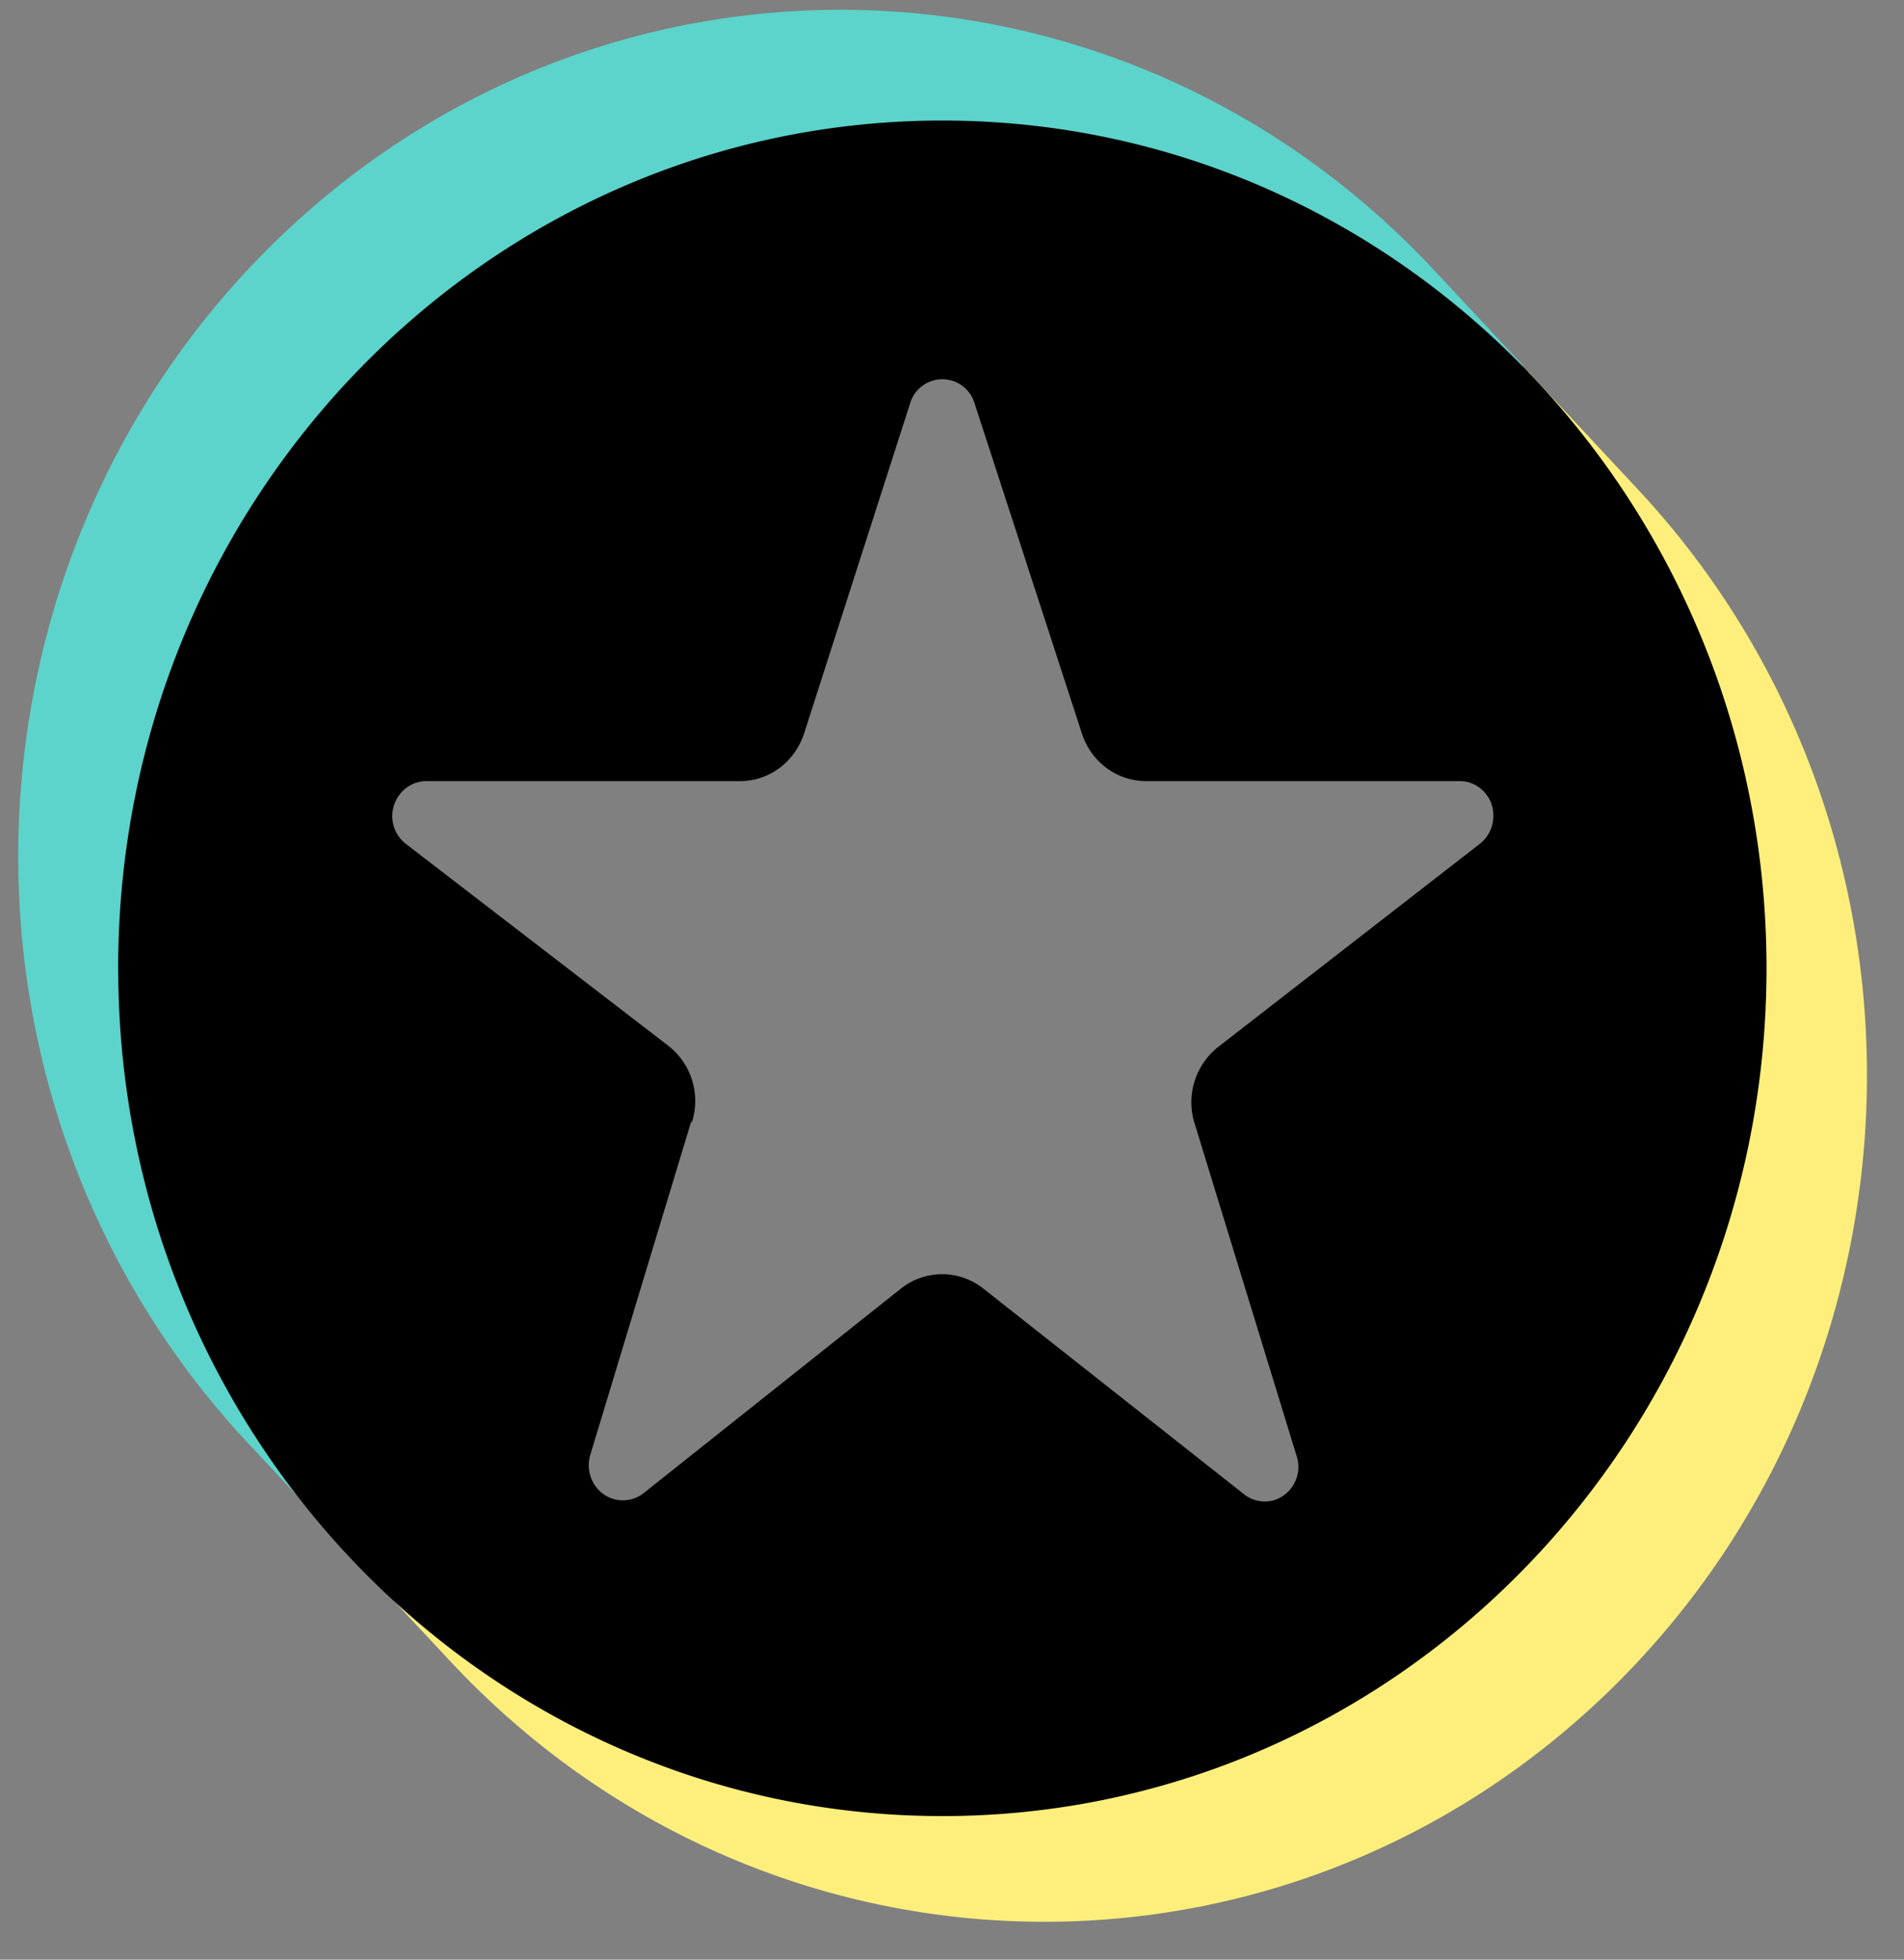
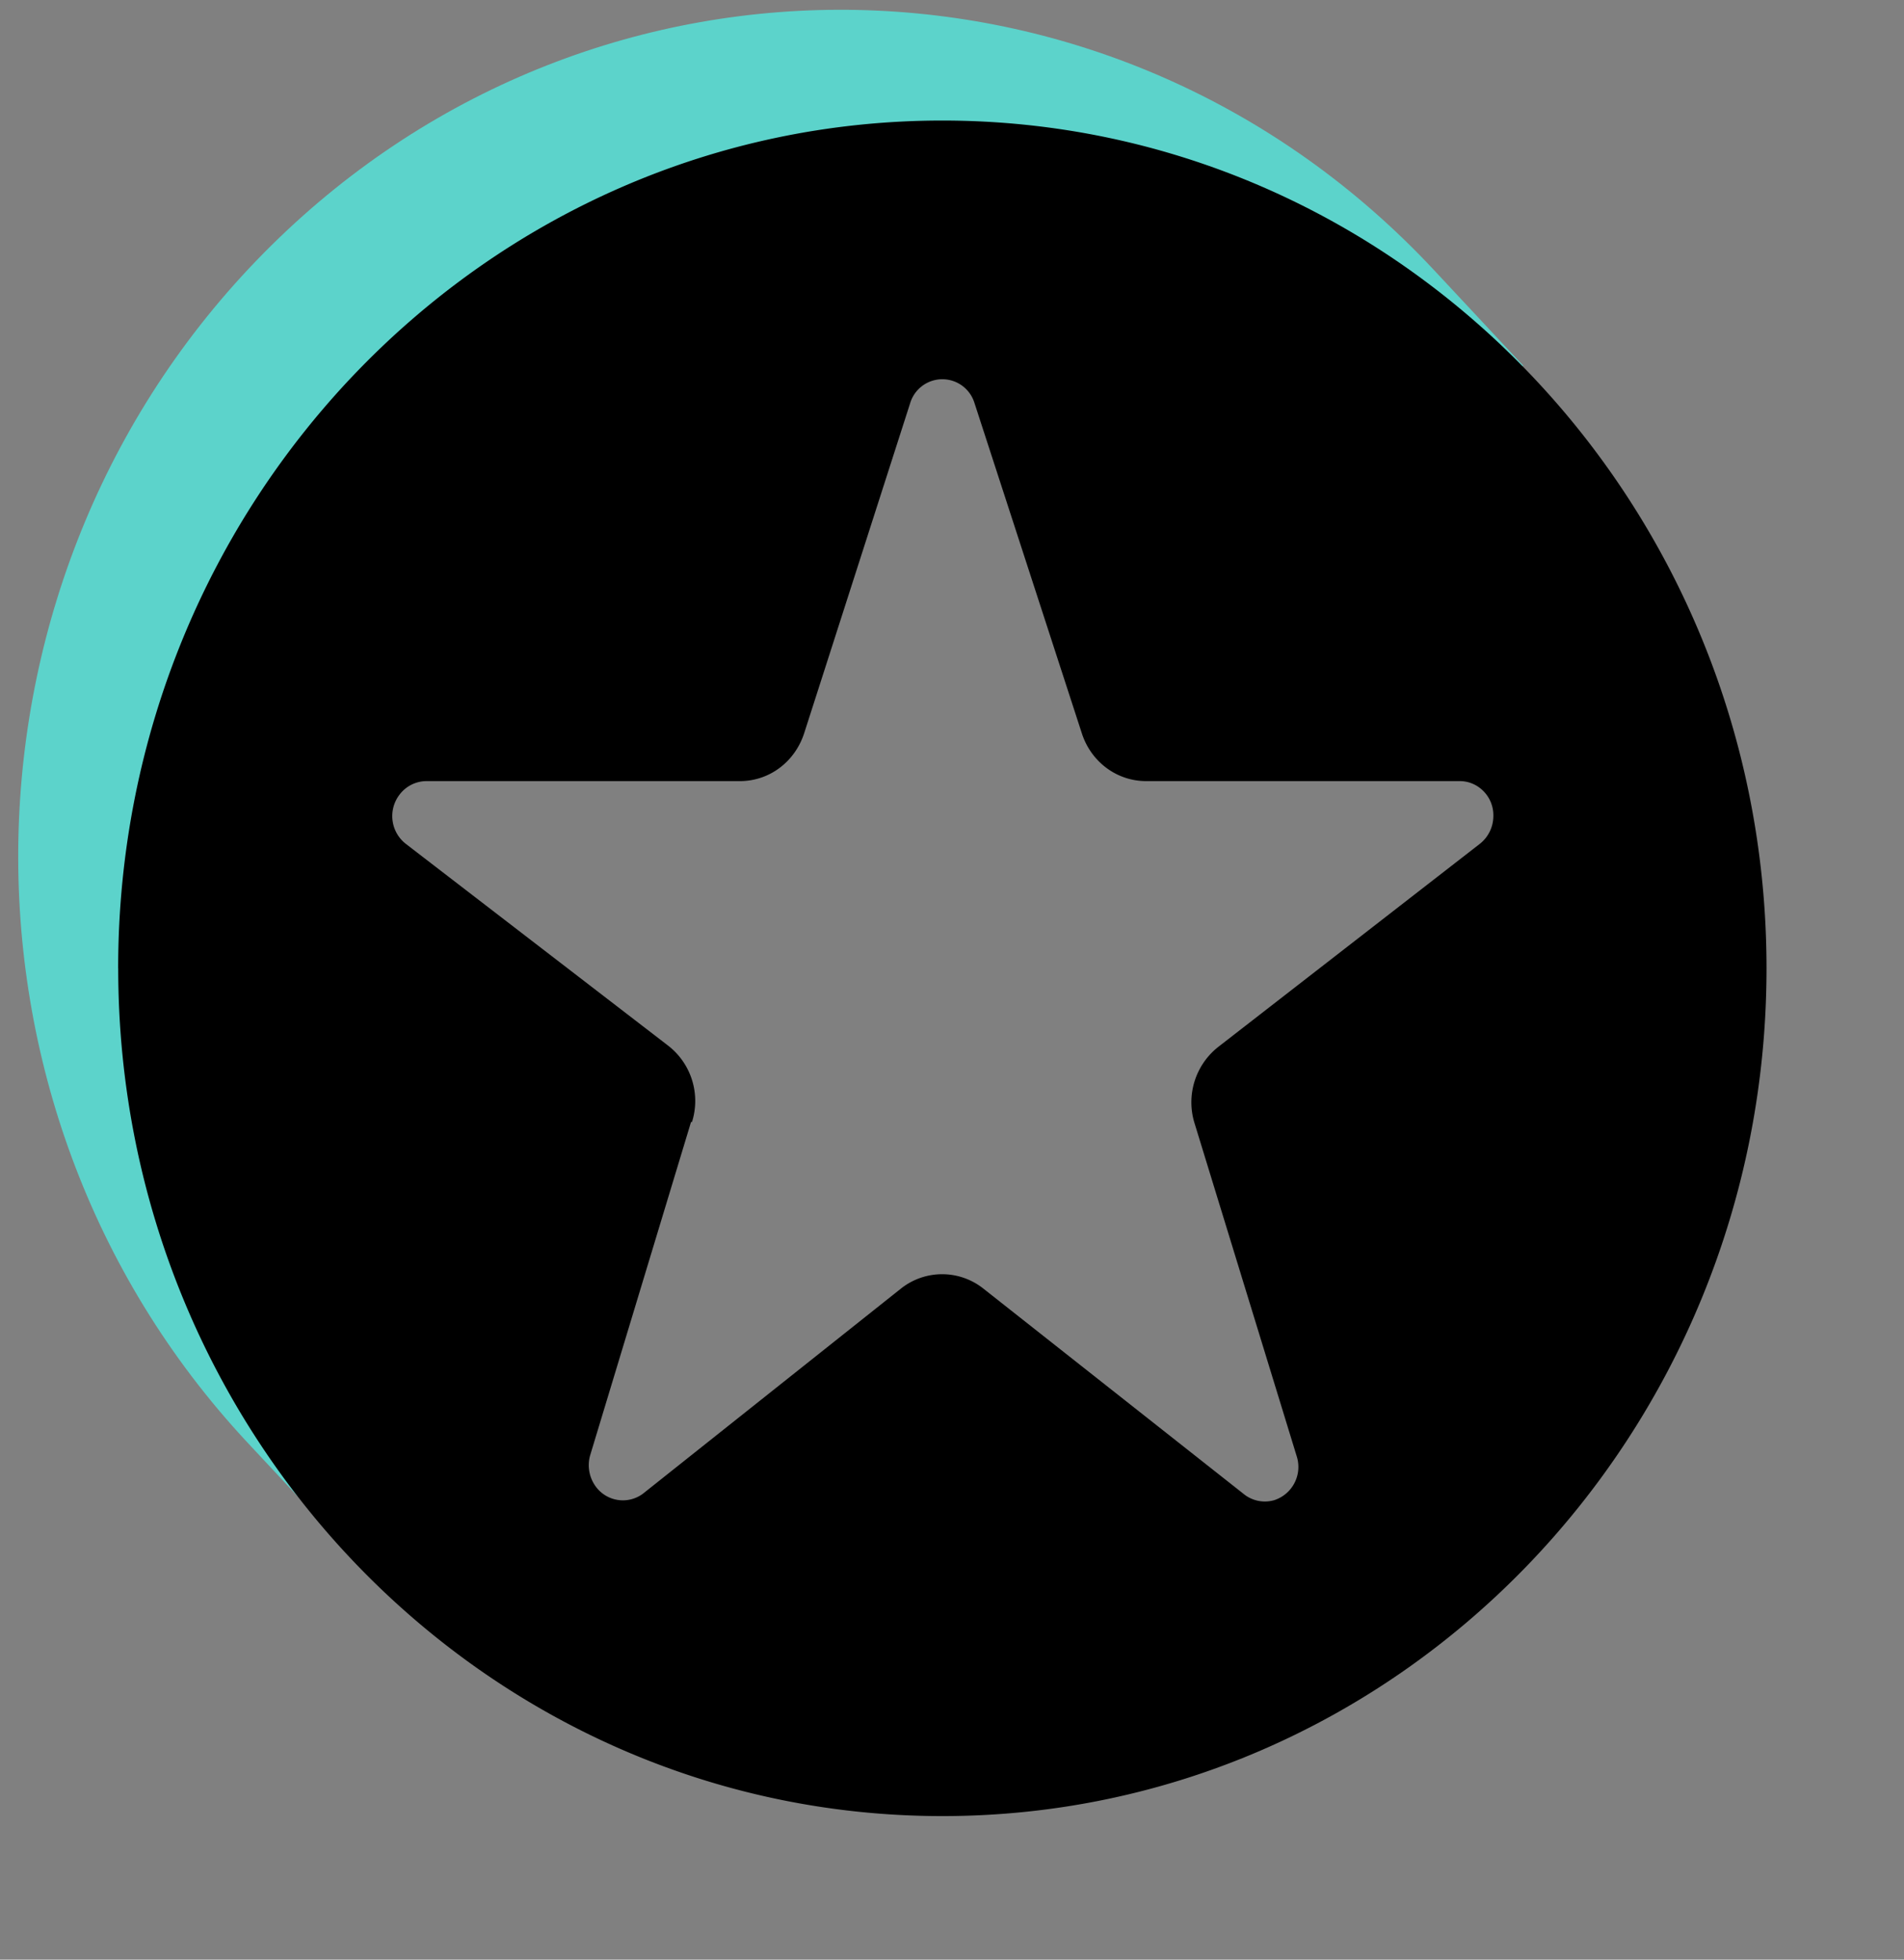
<svg xmlns="http://www.w3.org/2000/svg" fill="none" height="35" width="34">
  <rect width="100%" height="100%" fill="#808080" stroke="none" />
-   <path clip-rule="evenodd" d="m27.265 6.641-1.454.752c2.709 2.215 4.346 5.532 4.487 9.097-.216 7.114-3.473 11.688-9.083 13.646-5.135 2.077-10.977.555-14.534-3.788l-.249 1.599 1.612 1.727c5.618 6.019 14.916 6.224 20.775.445 5.85-5.78 6.05-15.347.432-21.375L27.29 6.641h-.025Z" fill-rule="evenodd" fill="#FEEF7C" />
  <path clip-rule="evenodd" d="m5.618 27.058.972-.88C2.535 20.268 2.369 11.616 7.92 6.854c5.55-4.566 13.503-4.335 18.788.556l.49-.881-1.587-1.701C19.994-1.2 10.695-1.396 4.845 4.384c-5.85 5.78-6.05 15.347-.432 21.374l1.213 1.3h-.008Z" fill-rule="evenodd" fill="#5CD3CB" />
  <path d="M2.111 17.294c0 8.362 6.59 15.142 14.717 15.142s14.717-6.78 14.717-15.142c0-8.361-6.59-15.141-14.717-15.141S2.11 8.933 2.11 17.294Zm10.246 2.745a1.25 1.25 0 0 0-.432-1.368l-4.679-3.6a.629.629 0 0 1-.116-.872.605.605 0 0 1 .482-.248h5.601c.524 0 .98-.342 1.147-.855l1.894-5.899a.6.6 0 0 1 1.147 0l1.92 5.908c.166.504.623.846 1.146.846h5.601c.333 0 .607.283.599.624a.634.634 0 0 1-.241.496l-4.67 3.626a1.26 1.26 0 0 0-.424 1.367l1.828 5.96a.624.624 0 0 1-.407.77.6.6 0 0 1-.524-.095l-4.67-3.685a1.183 1.183 0 0 0-1.47 0l-4.613 3.668a.6.6 0 0 1-.847-.145.647.647 0 0 1-.092-.54l1.803-5.958h.017Z" fill="#000" />
</svg>